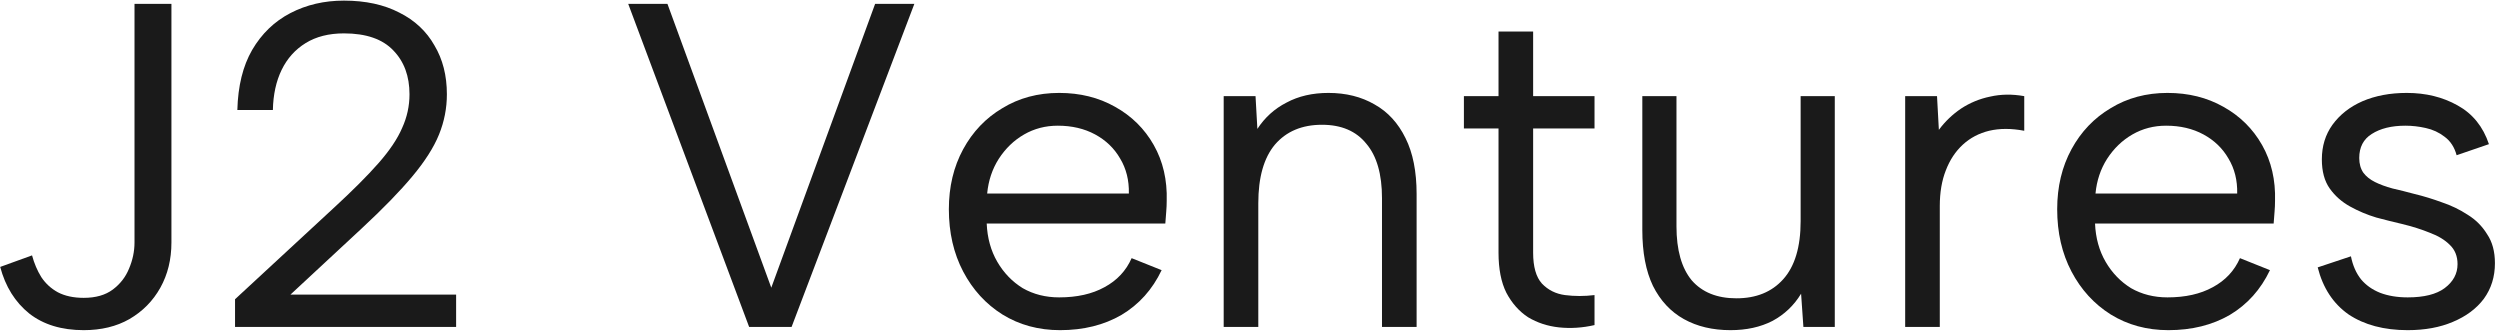
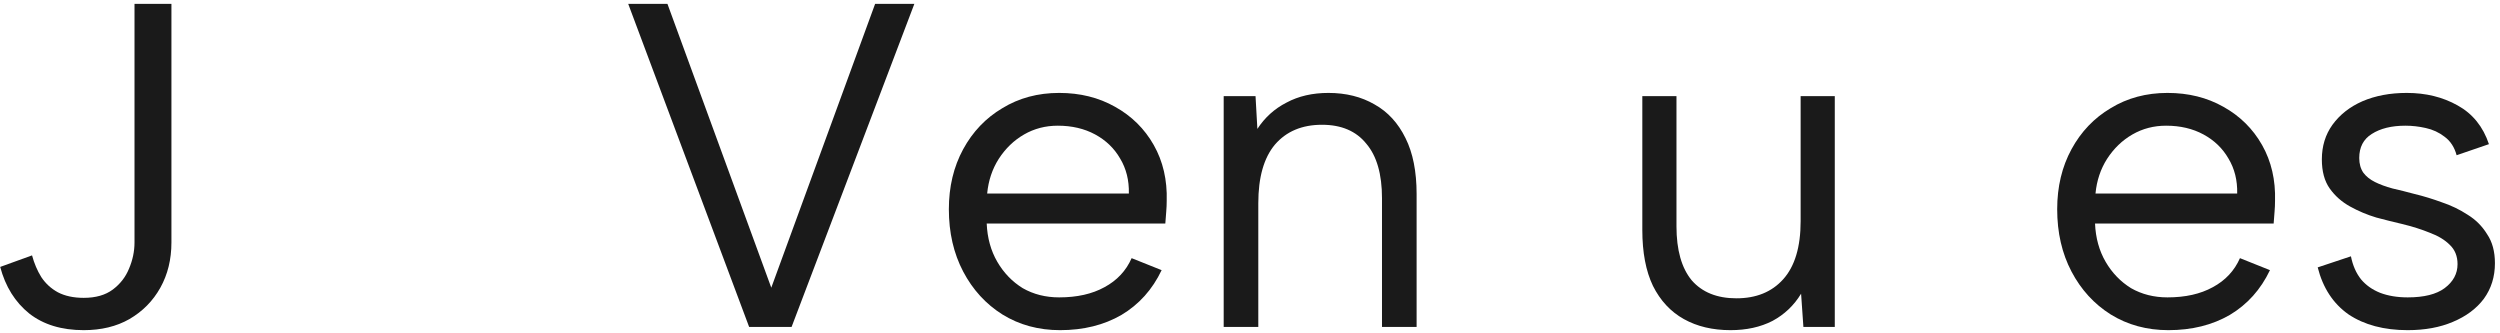
<svg xmlns="http://www.w3.org/2000/svg" width="390" height="52" viewBox="0 0 390 52" fill="none">
  <path d="M20.983 0.6H26.743V37.824C26.743 40.464 26.167 42.816 25.015 44.88C23.863 46.944 22.255 48.576 20.191 49.776C18.175 50.928 15.799 51.504 13.063 51.504C9.607 51.504 6.775 50.64 4.567 48.912C2.359 47.136 0.847 44.712 0.031 41.64L4.999 39.84C5.335 41.088 5.815 42.216 6.439 43.224C7.111 44.232 7.975 45.024 9.031 45.6C10.135 46.176 11.479 46.464 13.063 46.464C14.935 46.464 16.447 46.032 17.599 45.168C18.751 44.304 19.591 43.224 20.119 41.928C20.695 40.584 20.983 39.216 20.983 37.824V0.6Z" fill="#1A1A1A" />
-   <path d="M36.666 46.68L52.002 32.496C54.978 29.76 57.33 27.408 59.058 25.44C60.786 23.472 62.01 21.648 62.73 19.968C63.498 18.288 63.882 16.536 63.882 14.712C63.882 11.88 63.042 9.6 61.362 7.872C59.682 6.096 57.114 5.208 53.658 5.208C51.306 5.208 49.314 5.712 47.682 6.72C46.05 7.728 44.802 9.12 43.938 10.896C43.074 12.672 42.618 14.76 42.57 17.16H37.026C37.122 13.416 37.89 10.296 39.33 7.8C40.818 5.256 42.81 3.336 45.306 2.04C47.802 0.744 50.586 0.096 53.658 0.096C57.018 0.096 59.898 0.72 62.298 1.968C64.698 3.168 66.522 4.872 67.77 7.08C69.066 9.24 69.714 11.784 69.714 14.712C69.714 16.872 69.306 18.96 68.49 20.976C67.674 22.992 66.282 25.176 64.314 27.528C62.394 29.832 59.754 32.544 56.394 35.664L45.306 45.96H71.154V51H36.666V46.68Z" fill="#1A1A1A" />
  <path d="M136.52 0.6H142.64L123.488 51H116.864L98 0.6H104.12L120.32 44.88L136.52 0.6Z" fill="#1A1A1A" />
  <path d="M165.374 51.504C162.014 51.504 159.014 50.688 156.374 49.056C153.782 47.424 151.742 45.192 150.254 42.36C148.766 39.528 148.022 36.288 148.022 32.64C148.022 29.136 148.766 26.016 150.254 23.28C151.742 20.544 153.782 18.408 156.374 16.872C158.966 15.288 161.918 14.496 165.23 14.496C168.494 14.496 171.398 15.216 173.942 16.656C176.534 18.096 178.55 20.088 179.99 22.632C181.43 25.176 182.102 28.08 182.006 31.344C182.006 31.872 181.982 32.424 181.934 33C181.886 33.576 181.838 34.2 181.79 34.872H153.926C154.022 37.128 154.574 39.12 155.582 40.848C156.59 42.576 157.91 43.944 159.542 44.952C161.222 45.912 163.118 46.392 165.23 46.392C168.014 46.392 170.366 45.864 172.286 44.808C174.254 43.752 175.67 42.24 176.534 40.272L181.214 42.144C179.774 45.168 177.686 47.496 174.95 49.128C172.214 50.712 169.022 51.504 165.374 51.504ZM176.102 30.192C176.15 28.128 175.694 26.304 174.734 24.72C173.822 23.136 172.526 21.888 170.846 20.976C169.166 20.064 167.222 19.608 165.014 19.608C163.094 19.608 161.342 20.064 159.758 20.976C158.174 21.888 156.854 23.16 155.798 24.792C154.79 26.376 154.19 28.176 153.998 30.192H176.102Z" fill="#1A1A1A" />
  <path d="M190.895 15H195.863L196.151 20.112C197.303 18.336 198.815 16.968 200.687 16.008C202.559 15 204.743 14.496 207.239 14.496C209.975 14.496 212.375 15.096 214.439 16.296C216.503 17.448 218.111 19.2 219.263 21.552C220.415 23.856 220.991 26.76 220.991 30.264V51H215.591V30.912C215.591 27.168 214.775 24.336 213.143 22.416C211.559 20.448 209.255 19.464 206.231 19.464C203.111 19.464 200.663 20.496 198.887 22.56C197.159 24.624 196.295 27.672 196.295 31.704V51H190.895V15Z" fill="#1A1A1A" />
-   <path d="M233.769 15V4.92H239.169V15H248.745V20.04H239.169V39.408C239.169 41.616 239.625 43.224 240.537 44.232C241.497 45.24 242.697 45.84 244.137 46.032C245.625 46.224 247.161 46.224 248.745 46.032V50.712C246.873 51.144 245.025 51.264 243.201 51.072C241.425 50.88 239.817 50.352 238.377 49.488C236.985 48.576 235.857 47.304 234.993 45.672C234.177 44.04 233.769 41.952 233.769 39.408V20.04H228.369V15H233.769Z" fill="#1A1A1A" />
  <path d="M286.226 51H281.33L280.97 45.816C279.866 47.64 278.378 49.056 276.506 50.064C274.634 51.024 272.45 51.504 269.954 51.504C267.17 51.504 264.746 50.928 262.682 49.776C260.618 48.624 259.01 46.896 257.858 44.592C256.754 42.288 256.202 39.384 256.202 35.88V15H261.53V35.304C261.53 39 262.322 41.808 263.906 43.728C265.538 45.6 267.866 46.536 270.89 46.536C273.962 46.536 276.386 45.552 278.162 43.584C279.986 41.568 280.898 38.544 280.898 34.512V15H286.226V51Z" fill="#1A1A1A" />
-   <path d="M297.207 15H302.175L302.463 20.256C303.423 18.96 304.575 17.856 305.919 16.944C307.311 16.032 308.823 15.408 310.455 15.072C312.135 14.688 313.911 14.664 315.783 15V20.4C313.767 20.016 311.943 20.016 310.311 20.4C308.727 20.784 307.359 21.504 306.207 22.56C305.055 23.616 304.167 24.96 303.543 26.592C302.919 28.176 302.607 30.024 302.607 32.136V51H297.207V15Z" fill="#1A1A1A" />
  <path d="M338.273 51.504C334.913 51.504 331.913 50.688 329.273 49.056C326.681 47.424 324.641 45.192 323.153 42.36C321.665 39.528 320.921 36.288 320.921 32.64C320.921 29.136 321.665 26.016 323.153 23.28C324.641 20.544 326.681 18.408 329.273 16.872C331.865 15.288 334.817 14.496 338.129 14.496C341.393 14.496 344.297 15.216 346.841 16.656C349.433 18.096 351.449 20.088 352.889 22.632C354.329 25.176 355.001 28.08 354.905 31.344C354.905 31.872 354.881 32.424 354.833 33C354.785 33.576 354.737 34.2 354.689 34.872H326.825C326.921 37.128 327.473 39.12 328.481 40.848C329.489 42.576 330.809 43.944 332.441 44.952C334.121 45.912 336.017 46.392 338.129 46.392C340.913 46.392 343.265 45.864 345.185 44.808C347.153 43.752 348.569 42.24 349.433 40.272L354.113 42.144C352.673 45.168 350.585 47.496 347.849 49.128C345.113 50.712 341.921 51.504 338.273 51.504ZM349.001 30.192C349.049 28.128 348.593 26.304 347.633 24.72C346.721 23.136 345.425 21.888 343.745 20.976C342.065 20.064 340.121 19.608 337.913 19.608C335.993 19.608 334.241 20.064 332.657 20.976C331.073 21.888 329.753 23.16 328.697 24.792C327.689 26.376 327.089 28.176 326.897 30.192H349.001Z" fill="#1A1A1A" />
  <path d="M366.745 39.984C367.033 41.424 367.561 42.624 368.329 43.584C369.097 44.496 370.081 45.192 371.281 45.672C372.529 46.152 373.969 46.392 375.601 46.392C378.145 46.392 380.065 45.912 381.361 44.952C382.705 43.944 383.377 42.696 383.377 41.208C383.377 39.96 382.969 38.952 382.153 38.184C381.385 37.416 380.353 36.792 379.057 36.312C377.761 35.784 376.321 35.328 374.737 34.944C373.489 34.656 372.145 34.32 370.705 33.936C369.265 33.504 367.897 32.928 366.601 32.208C365.305 31.488 364.249 30.552 363.433 29.4C362.617 28.248 362.209 26.736 362.209 24.864C362.209 22.8 362.761 21 363.865 19.464C365.017 17.88 366.577 16.656 368.545 15.792C370.561 14.928 372.865 14.496 375.457 14.496C378.433 14.496 381.073 15.144 383.377 16.44C385.729 17.736 387.361 19.752 388.273 22.488L383.233 24.216C382.897 22.968 382.273 22.008 381.361 21.336C380.497 20.664 379.513 20.208 378.409 19.968C377.353 19.728 376.297 19.608 375.241 19.608C373.081 19.608 371.329 20.04 369.985 20.904C368.689 21.72 368.041 22.968 368.041 24.648C368.041 25.56 368.257 26.328 368.689 26.952C369.121 27.528 369.721 28.008 370.489 28.392C371.257 28.776 372.169 29.112 373.225 29.4C374.281 29.64 375.433 29.928 376.681 30.264C378.073 30.6 379.489 31.032 380.929 31.56C382.369 32.04 383.713 32.688 384.961 33.504C386.209 34.272 387.217 35.28 387.985 36.528C388.801 37.728 389.209 39.24 389.209 41.064C389.209 43.176 388.633 45.024 387.481 46.608C386.329 48.144 384.721 49.344 382.657 50.208C380.641 51.072 378.289 51.504 375.601 51.504C371.905 51.504 368.833 50.688 366.385 49.056C363.985 47.376 362.377 44.928 361.561 41.712L366.745 39.984Z" fill="#1A1A1A" />
</svg>